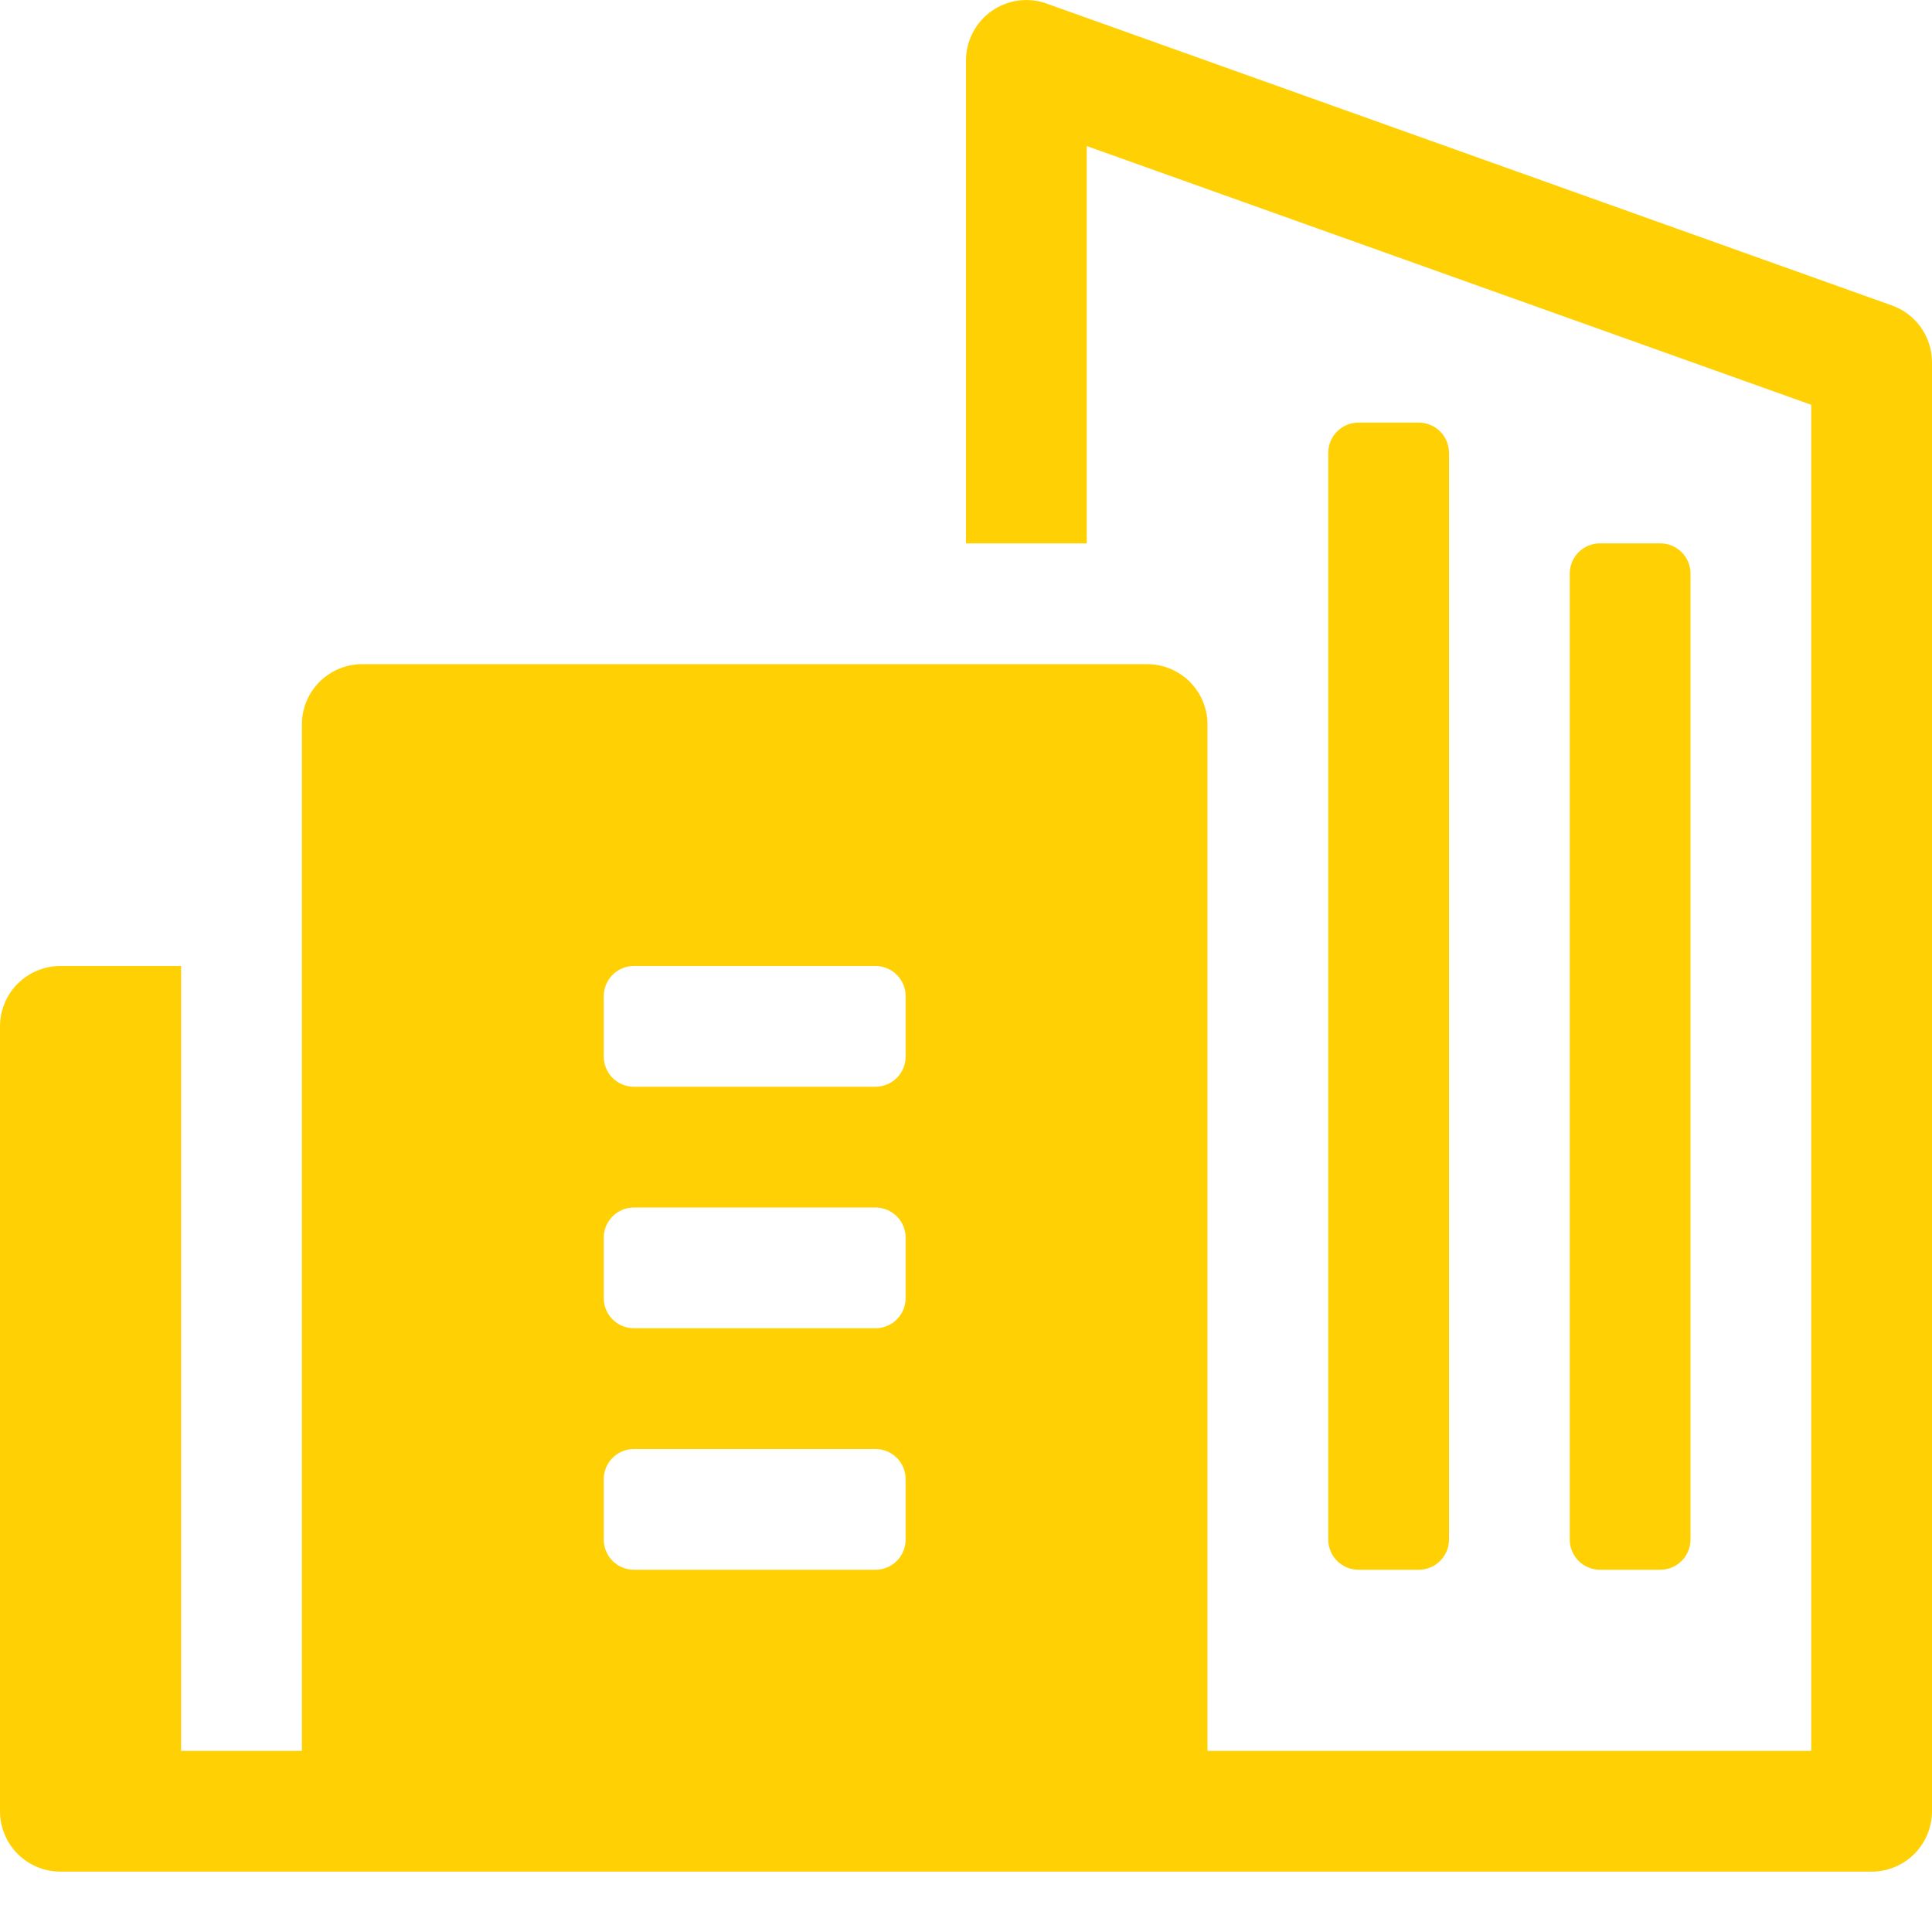
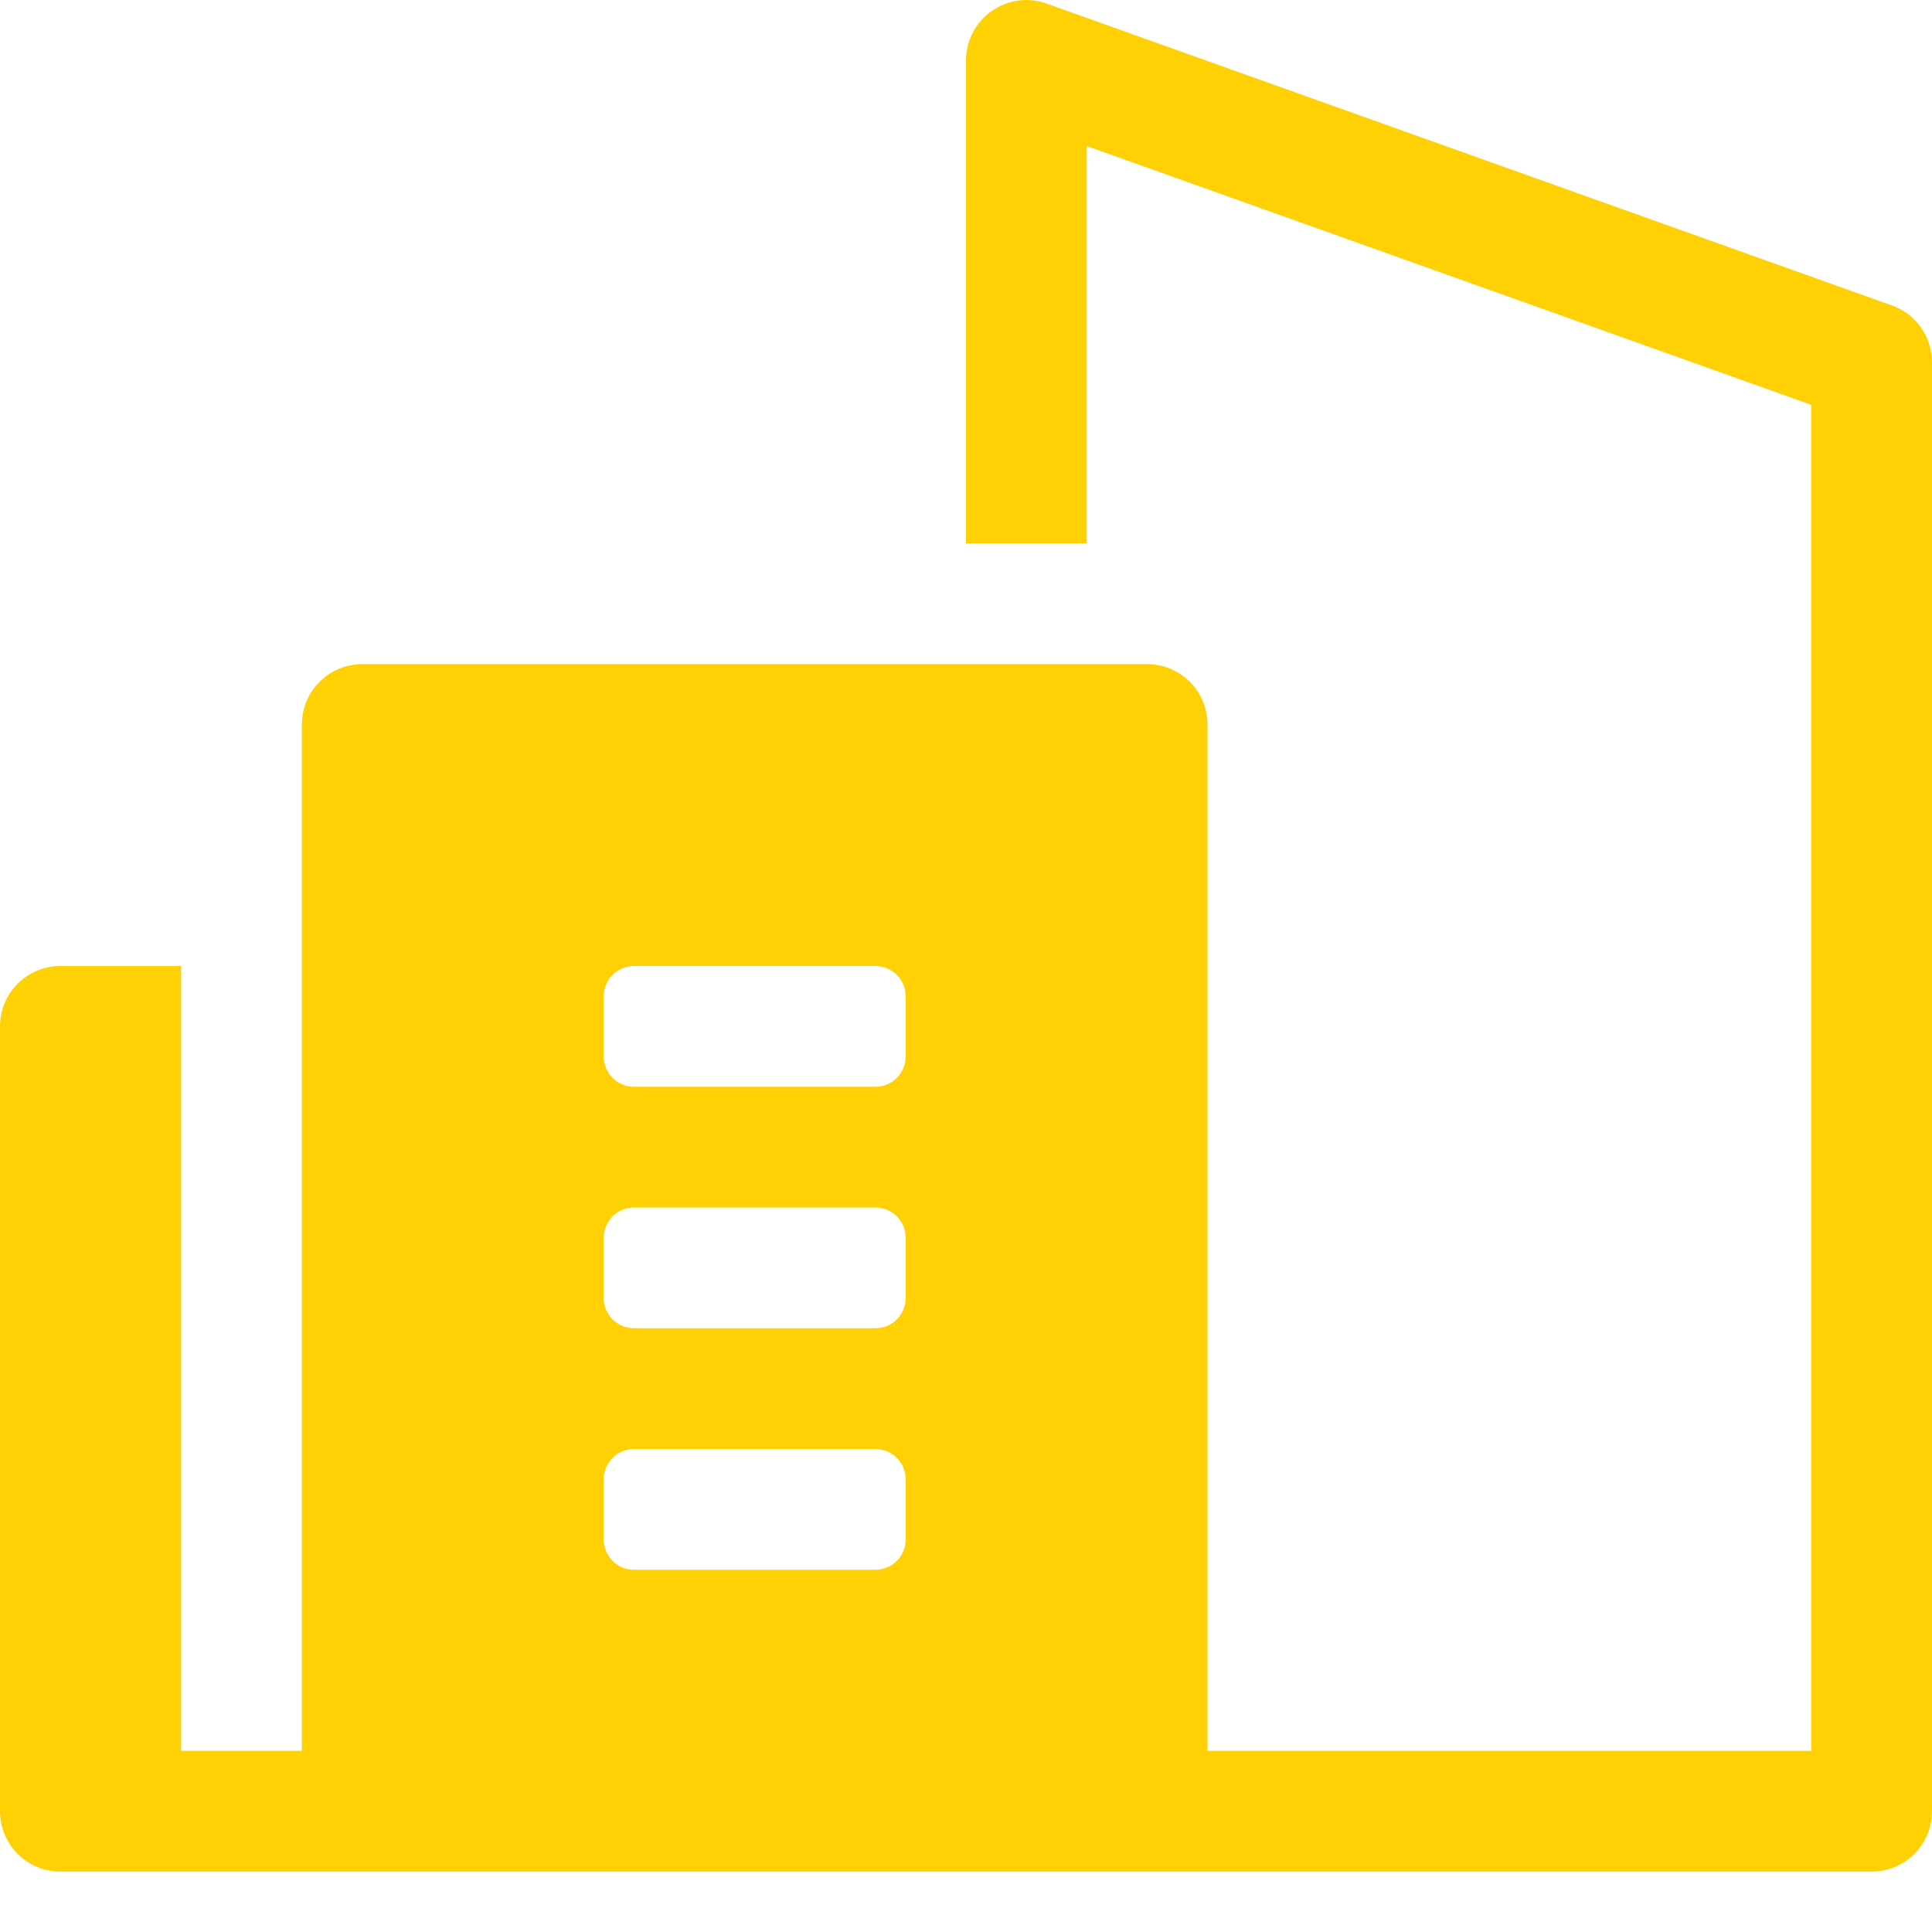
<svg xmlns="http://www.w3.org/2000/svg" width="40" height="40" viewBox="0 0 40 40" fill="none">
-   <path d="M29.375 8.75H28.125C27.78 8.75 27.5 9.03 27.5 9.375V31.875C27.5 32.22 27.78 32.5 28.125 32.5H29.375C29.72 32.5 30 32.22 30 31.875V9.375C30 9.03 29.72 8.75 29.375 8.75Z" fill="#FFD105" />
-   <path d="M34.375 11.25H33.125C32.78 11.25 32.5 11.53 32.5 11.875V31.875C32.5 32.22 32.78 32.5 33.125 32.5H34.375C34.72 32.5 35 32.22 35 31.875V11.875C35 11.53 34.72 11.25 34.375 11.25Z" fill="#FFD105" />
  <path d="M39.17 6.324L21.67 0.074C21.482 0.006 21.279 -0.015 21.081 0.012C20.883 0.039 20.694 0.114 20.53 0.229C20.366 0.344 20.233 0.497 20.141 0.675C20.048 0.853 20 1.05 20 1.25V11.25H22.5V3.024L37.5 8.381V36.25H25V15C25 14.668 24.868 14.35 24.634 14.116C24.399 13.882 24.081 13.75 23.75 13.75H7.5C7.168 13.75 6.851 13.882 6.616 14.116C6.382 14.35 6.25 14.668 6.25 15V36.25H3.75V20H1.25C0.918 20 0.601 20.132 0.366 20.366C0.132 20.6 0 20.918 0 21.25L0 37.5C0 37.831 0.132 38.149 0.366 38.384C0.601 38.618 0.918 38.75 1.25 38.75H38.75C39.081 38.75 39.4 38.618 39.634 38.384C39.868 38.149 40 37.831 40 37.5V7.5C40 7.242 39.92 6.991 39.771 6.78C39.623 6.57 39.413 6.41 39.17 6.324ZM18.125 32.5H13.125C12.959 32.5 12.8 32.434 12.683 32.317C12.566 32.2 12.5 32.041 12.5 31.875V30.625C12.5 30.459 12.566 30.3 12.683 30.183C12.8 30.066 12.959 30 13.125 30H18.125C18.291 30 18.45 30.066 18.567 30.183C18.684 30.3 18.75 30.459 18.75 30.625V31.875C18.75 32.041 18.684 32.2 18.567 32.317C18.45 32.434 18.291 32.5 18.125 32.5ZM18.125 27.5H13.125C12.959 27.5 12.8 27.434 12.683 27.317C12.566 27.2 12.5 27.041 12.5 26.875V25.625C12.5 25.459 12.566 25.3 12.683 25.183C12.8 25.066 12.959 25 13.125 25H18.125C18.291 25 18.45 25.066 18.567 25.183C18.684 25.3 18.75 25.459 18.75 25.625V26.875C18.75 27.041 18.684 27.2 18.567 27.317C18.45 27.434 18.291 27.5 18.125 27.5ZM18.125 22.5H13.125C12.959 22.5 12.8 22.434 12.683 22.317C12.566 22.2 12.5 22.041 12.5 21.875V20.625C12.5 20.459 12.566 20.3 12.683 20.183C12.8 20.066 12.959 20 13.125 20H18.125C18.291 20 18.45 20.066 18.567 20.183C18.684 20.3 18.75 20.459 18.75 20.625V21.875C18.75 22.041 18.684 22.2 18.567 22.317C18.45 22.434 18.291 22.5 18.125 22.5Z" fill="#FFD105" />
</svg>